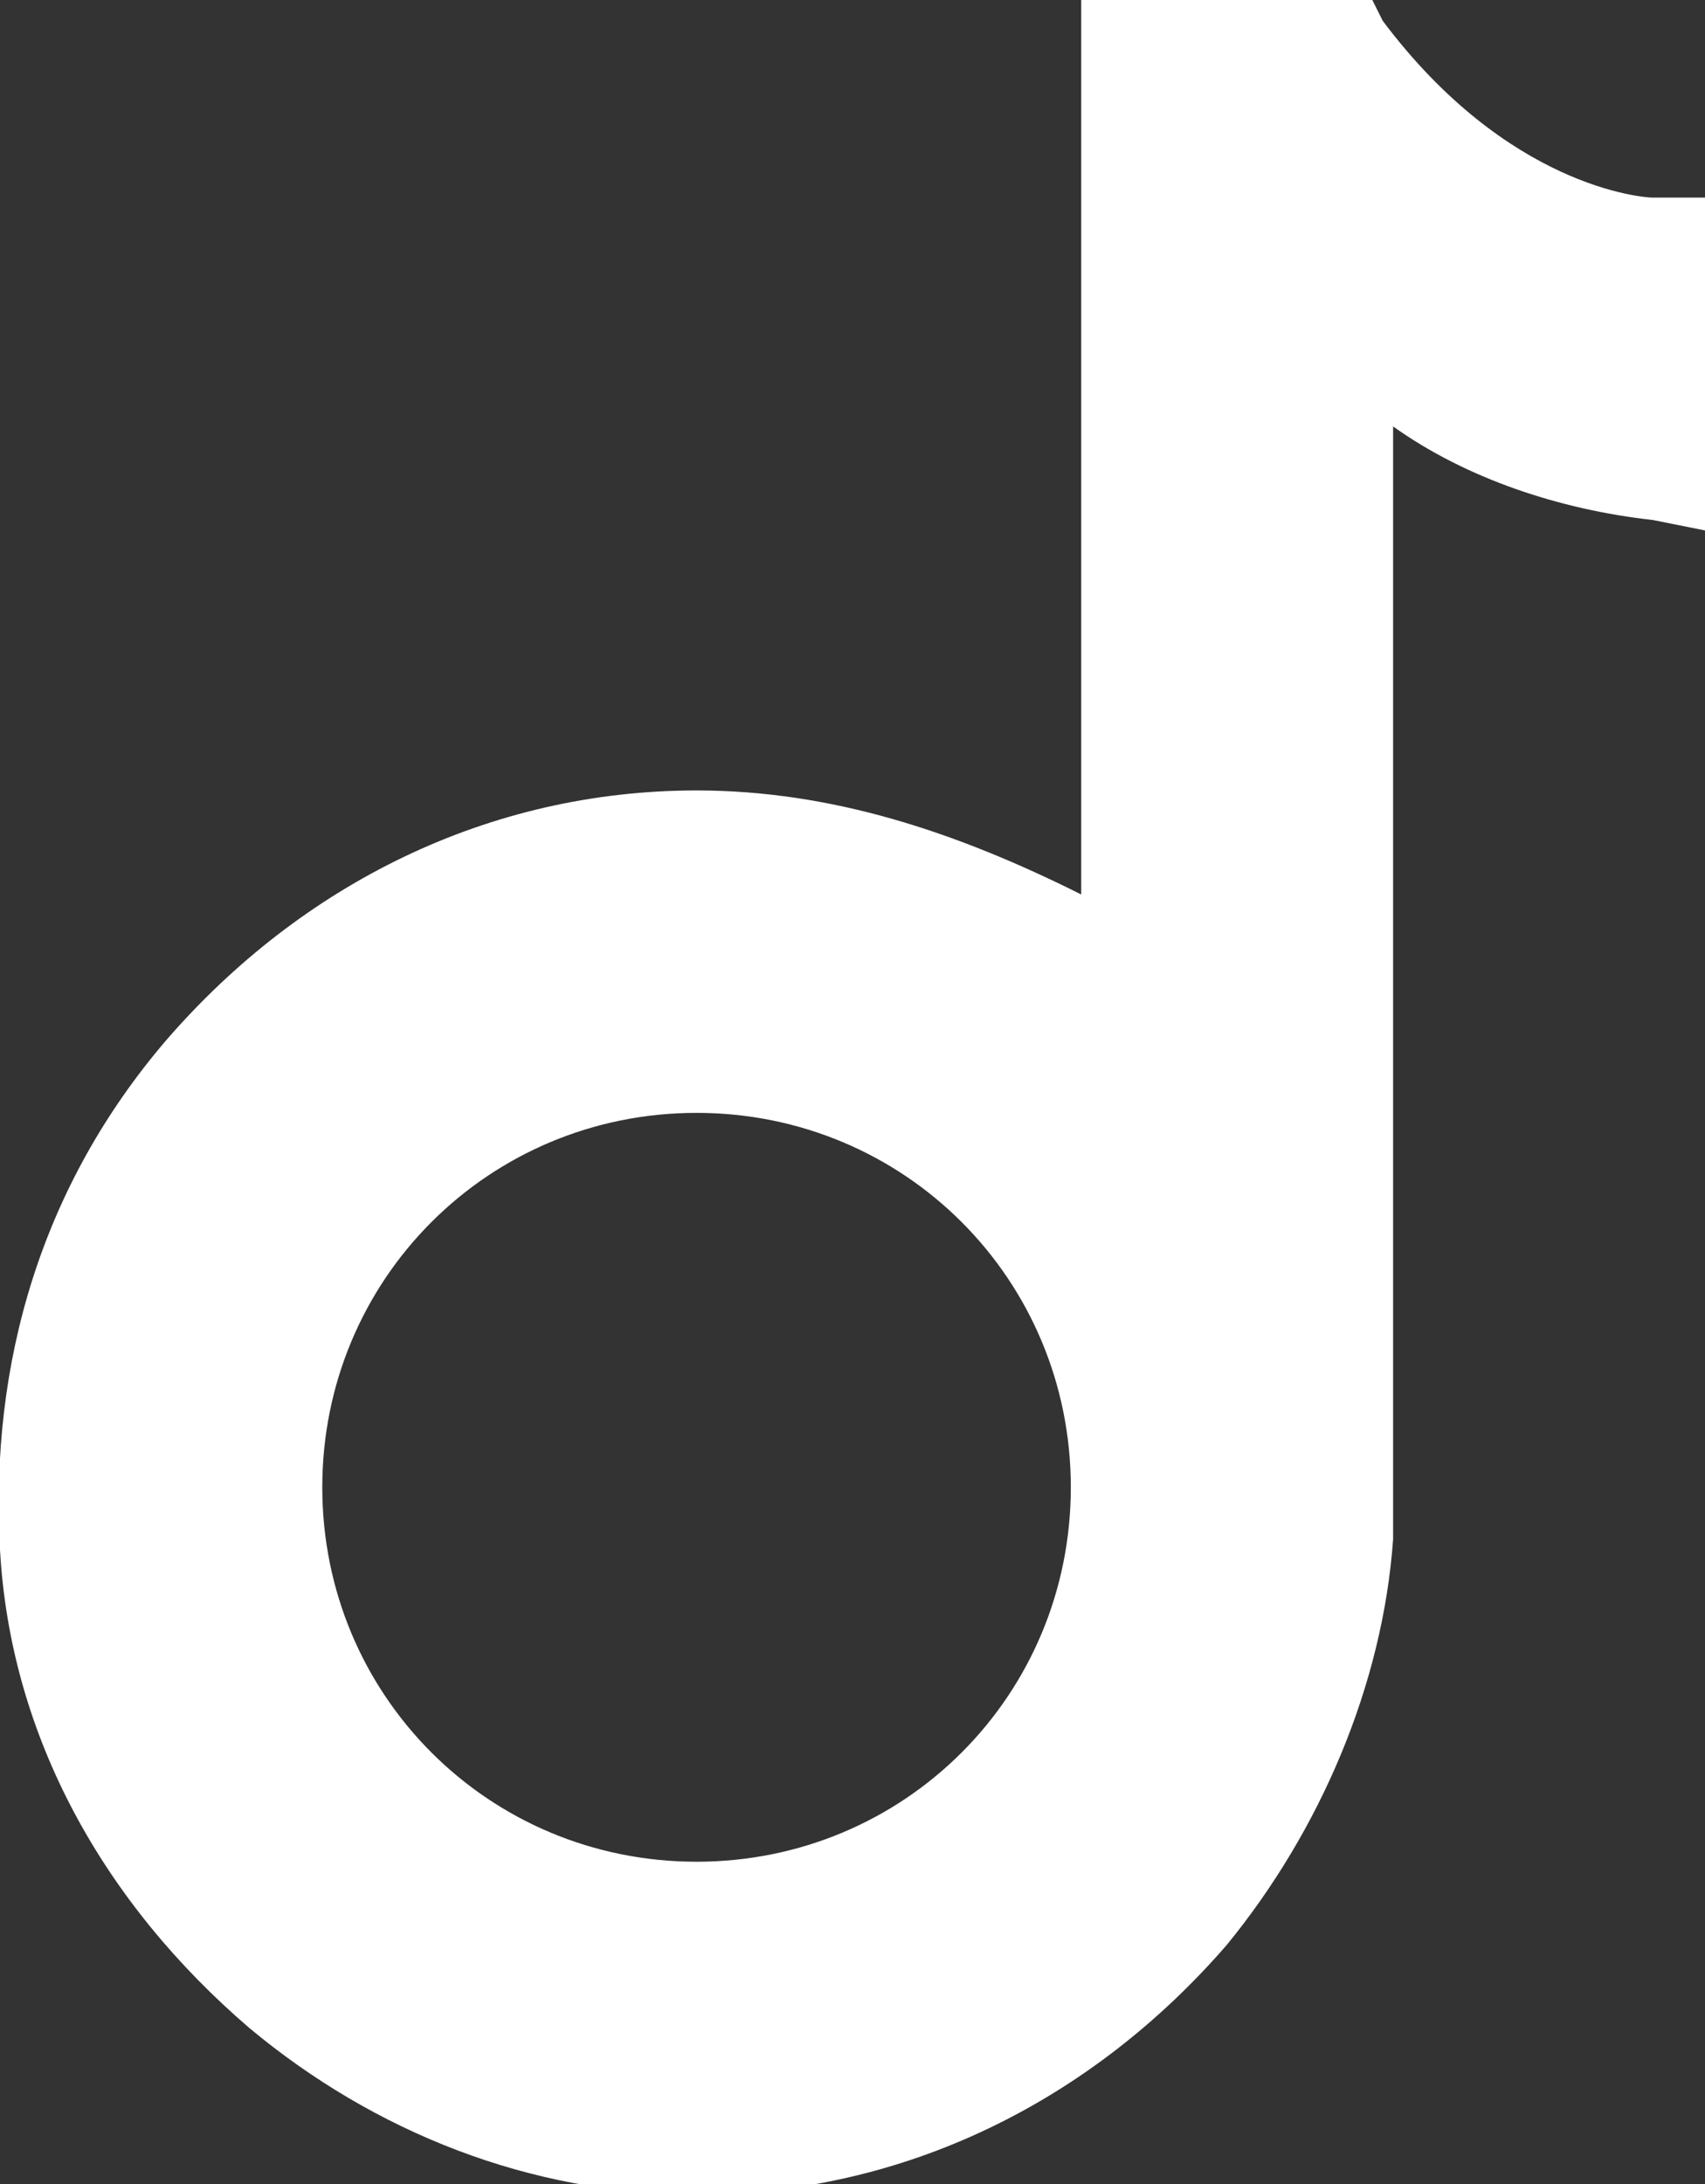
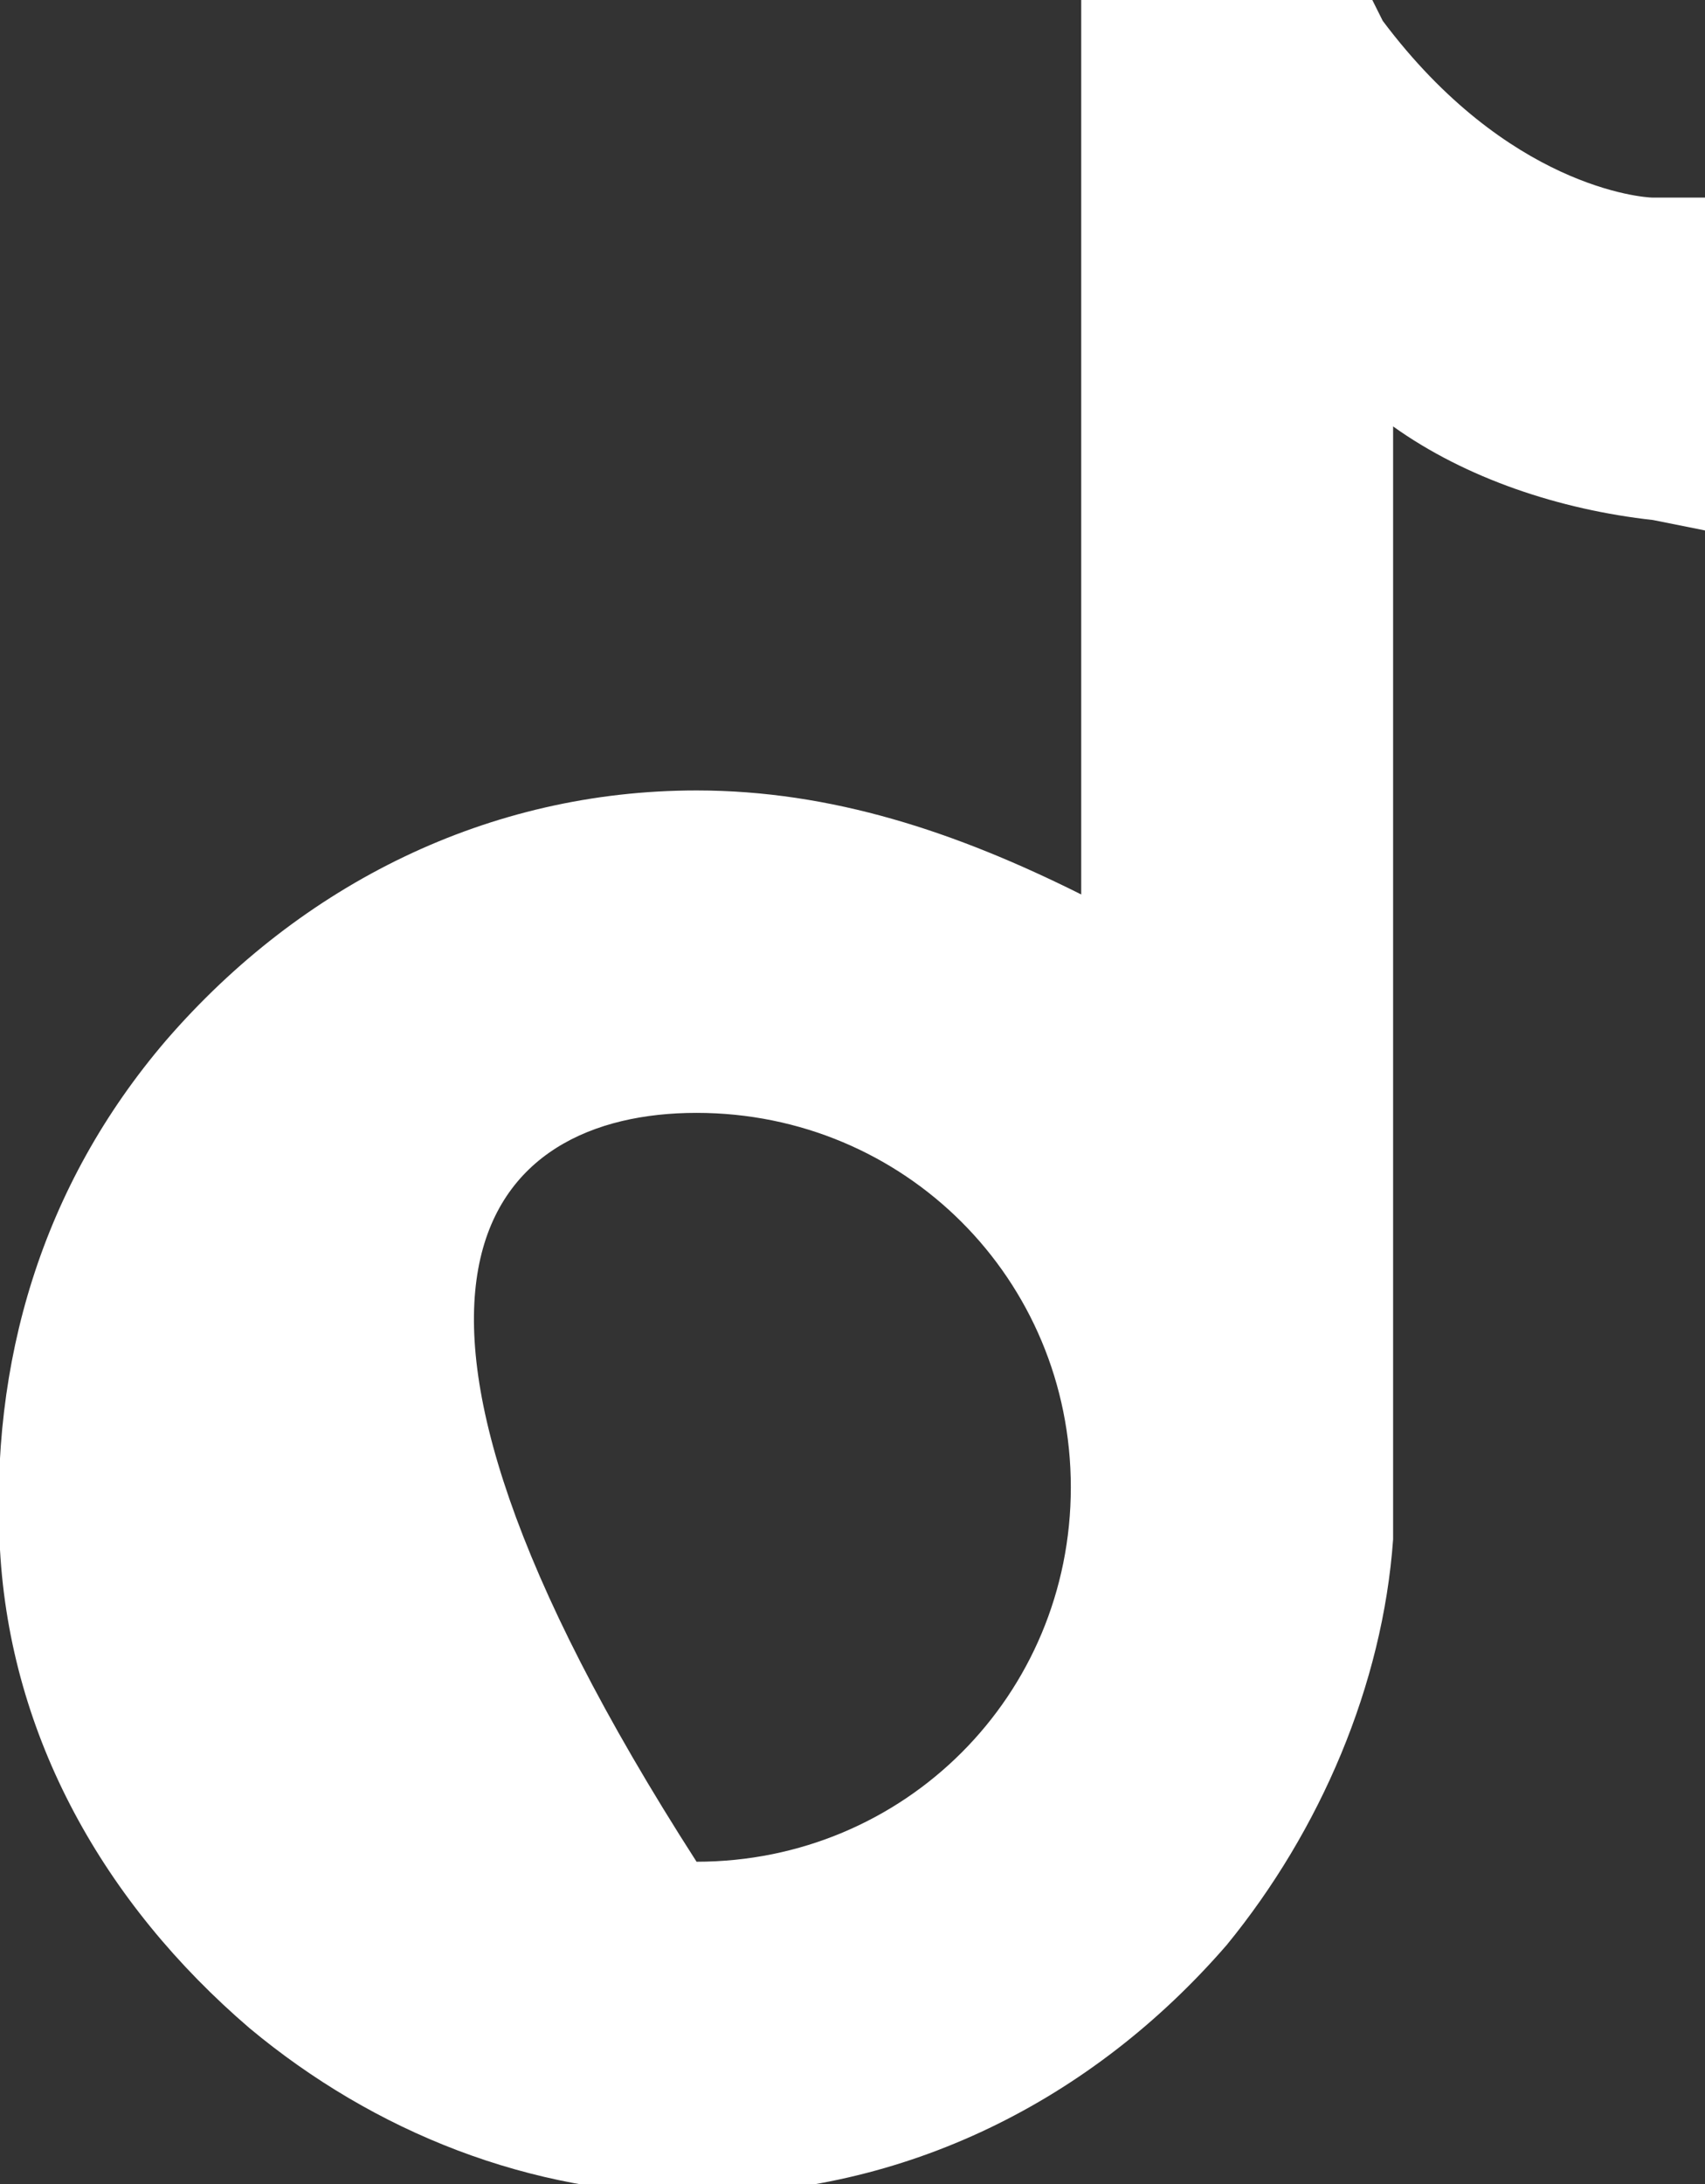
<svg xmlns="http://www.w3.org/2000/svg" version="1.1" id="图层_1" x="0px" y="0px" viewBox="0 0 16.4 21" style="enable-background:new 0 0 16.4 21;" xml:space="preserve">
  <rect x="0" y="0" width="16.4" height="21" fill="#333333" stroke="none" />
  <style type="text/css">
	.st0{fill:#FFFFFF;}
</style>
-   <path class="st0" d="M15.9,1.9L15.9,1.9c-0.1,0-1.4-0.1-2.6-1.7L13.2,0H13h-2.2h-0.4v0.4v8.2C9.2,8,8,7.6,6.7,7.6  c-2,0-3.8,0.9-5.1,2.4c-1.2,1.4-1.7,3.1-1.6,4.9c0.1,1.8,1,3.4,2.4,4.6c1.2,1,2.7,1.6,4.3,1.6c2,0,3.8-0.9,5.1-2.4  c0.9-1.1,1.5-2.5,1.6-3.9v0v0V4.1c0.7,0.5,1.6,0.8,2.5,0.9l0.5,0.1V4.6V2.8h0V2.3V2.2V1.9L15.9,1.9z M6.7,10.7L6.7,10.7  c2,0,3.6,1.6,3.6,3.6v0c0,2-1.6,3.6-3.6,3.6c-2,0-3.6-1.6-3.6-3.6C3.1,12.3,4.7,10.7,6.7,10.7z" />
+   <path class="st0" d="M15.9,1.9L15.9,1.9c-0.1,0-1.4-0.1-2.6-1.7L13.2,0H13h-2.2h-0.4v0.4v8.2C9.2,8,8,7.6,6.7,7.6  c-2,0-3.8,0.9-5.1,2.4c-1.2,1.4-1.7,3.1-1.6,4.9c0.1,1.8,1,3.4,2.4,4.6c1.2,1,2.7,1.6,4.3,1.6c2,0,3.8-0.9,5.1-2.4  c0.9-1.1,1.5-2.5,1.6-3.9v0v0V4.1c0.7,0.5,1.6,0.8,2.5,0.9l0.5,0.1V4.6V2.8h0V2.3V2.2V1.9L15.9,1.9z M6.7,10.7L6.7,10.7  c2,0,3.6,1.6,3.6,3.6v0c0,2-1.6,3.6-3.6,3.6C3.1,12.3,4.7,10.7,6.7,10.7z" />
</svg>